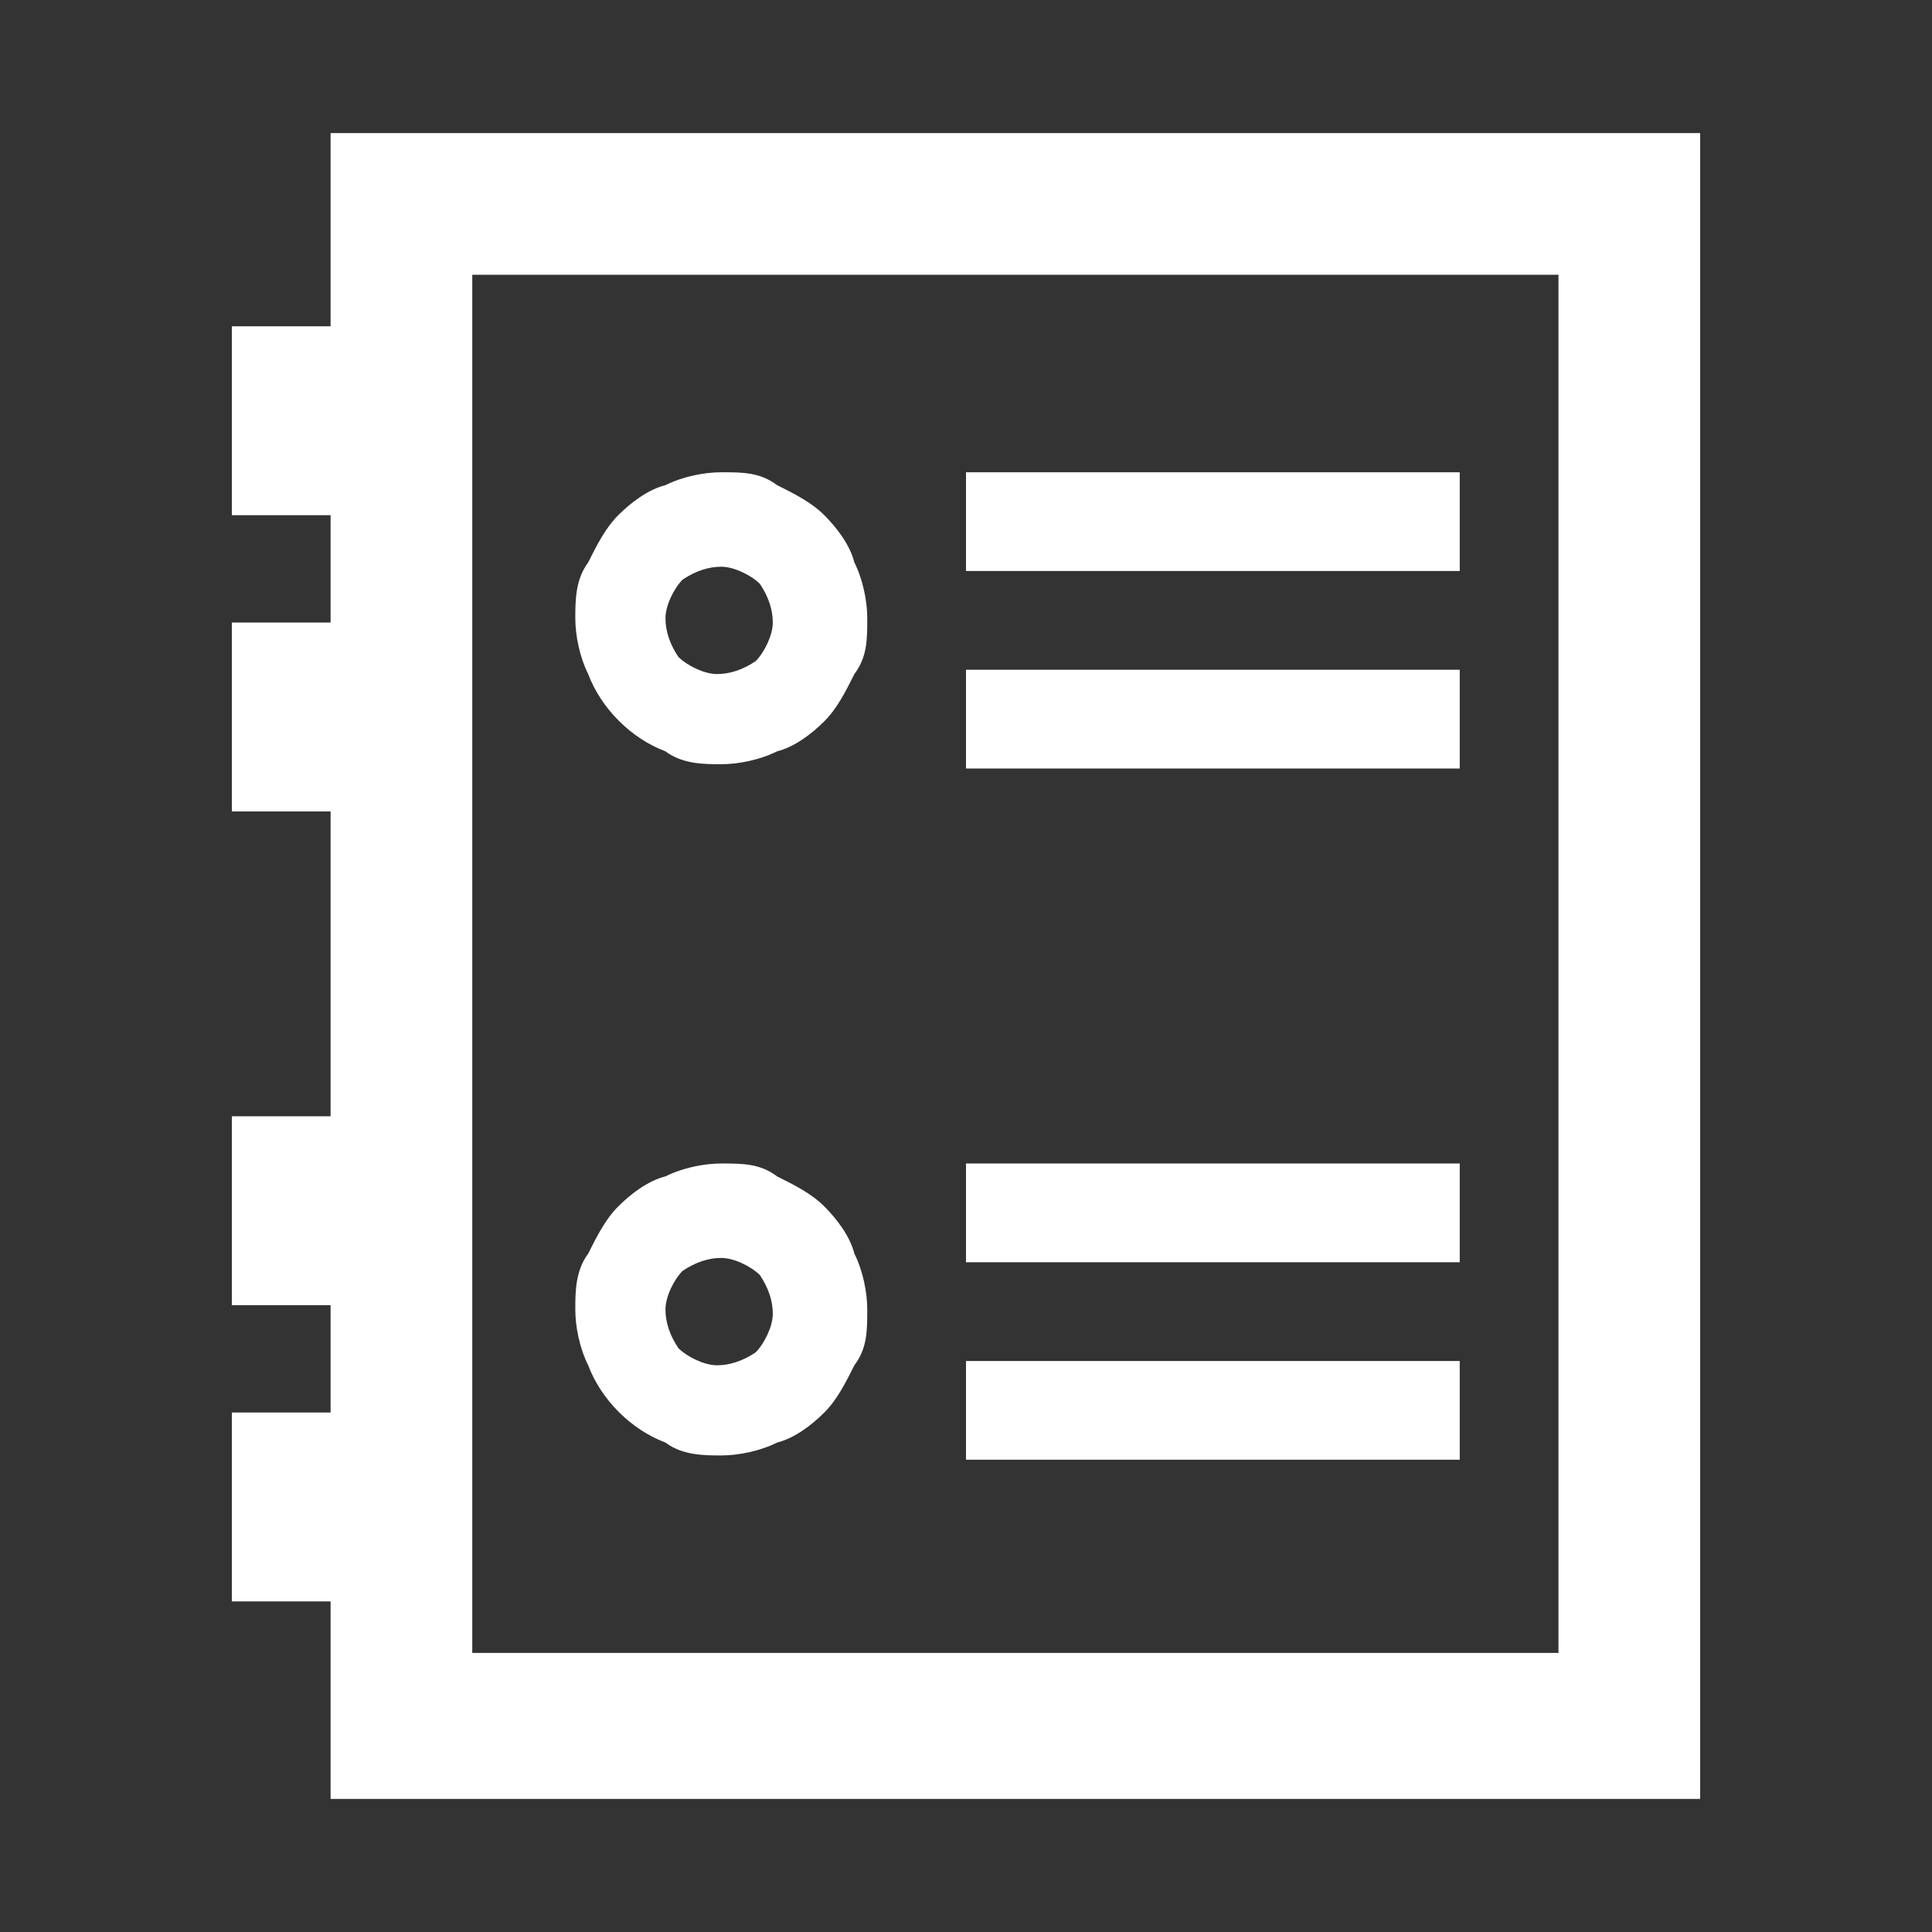
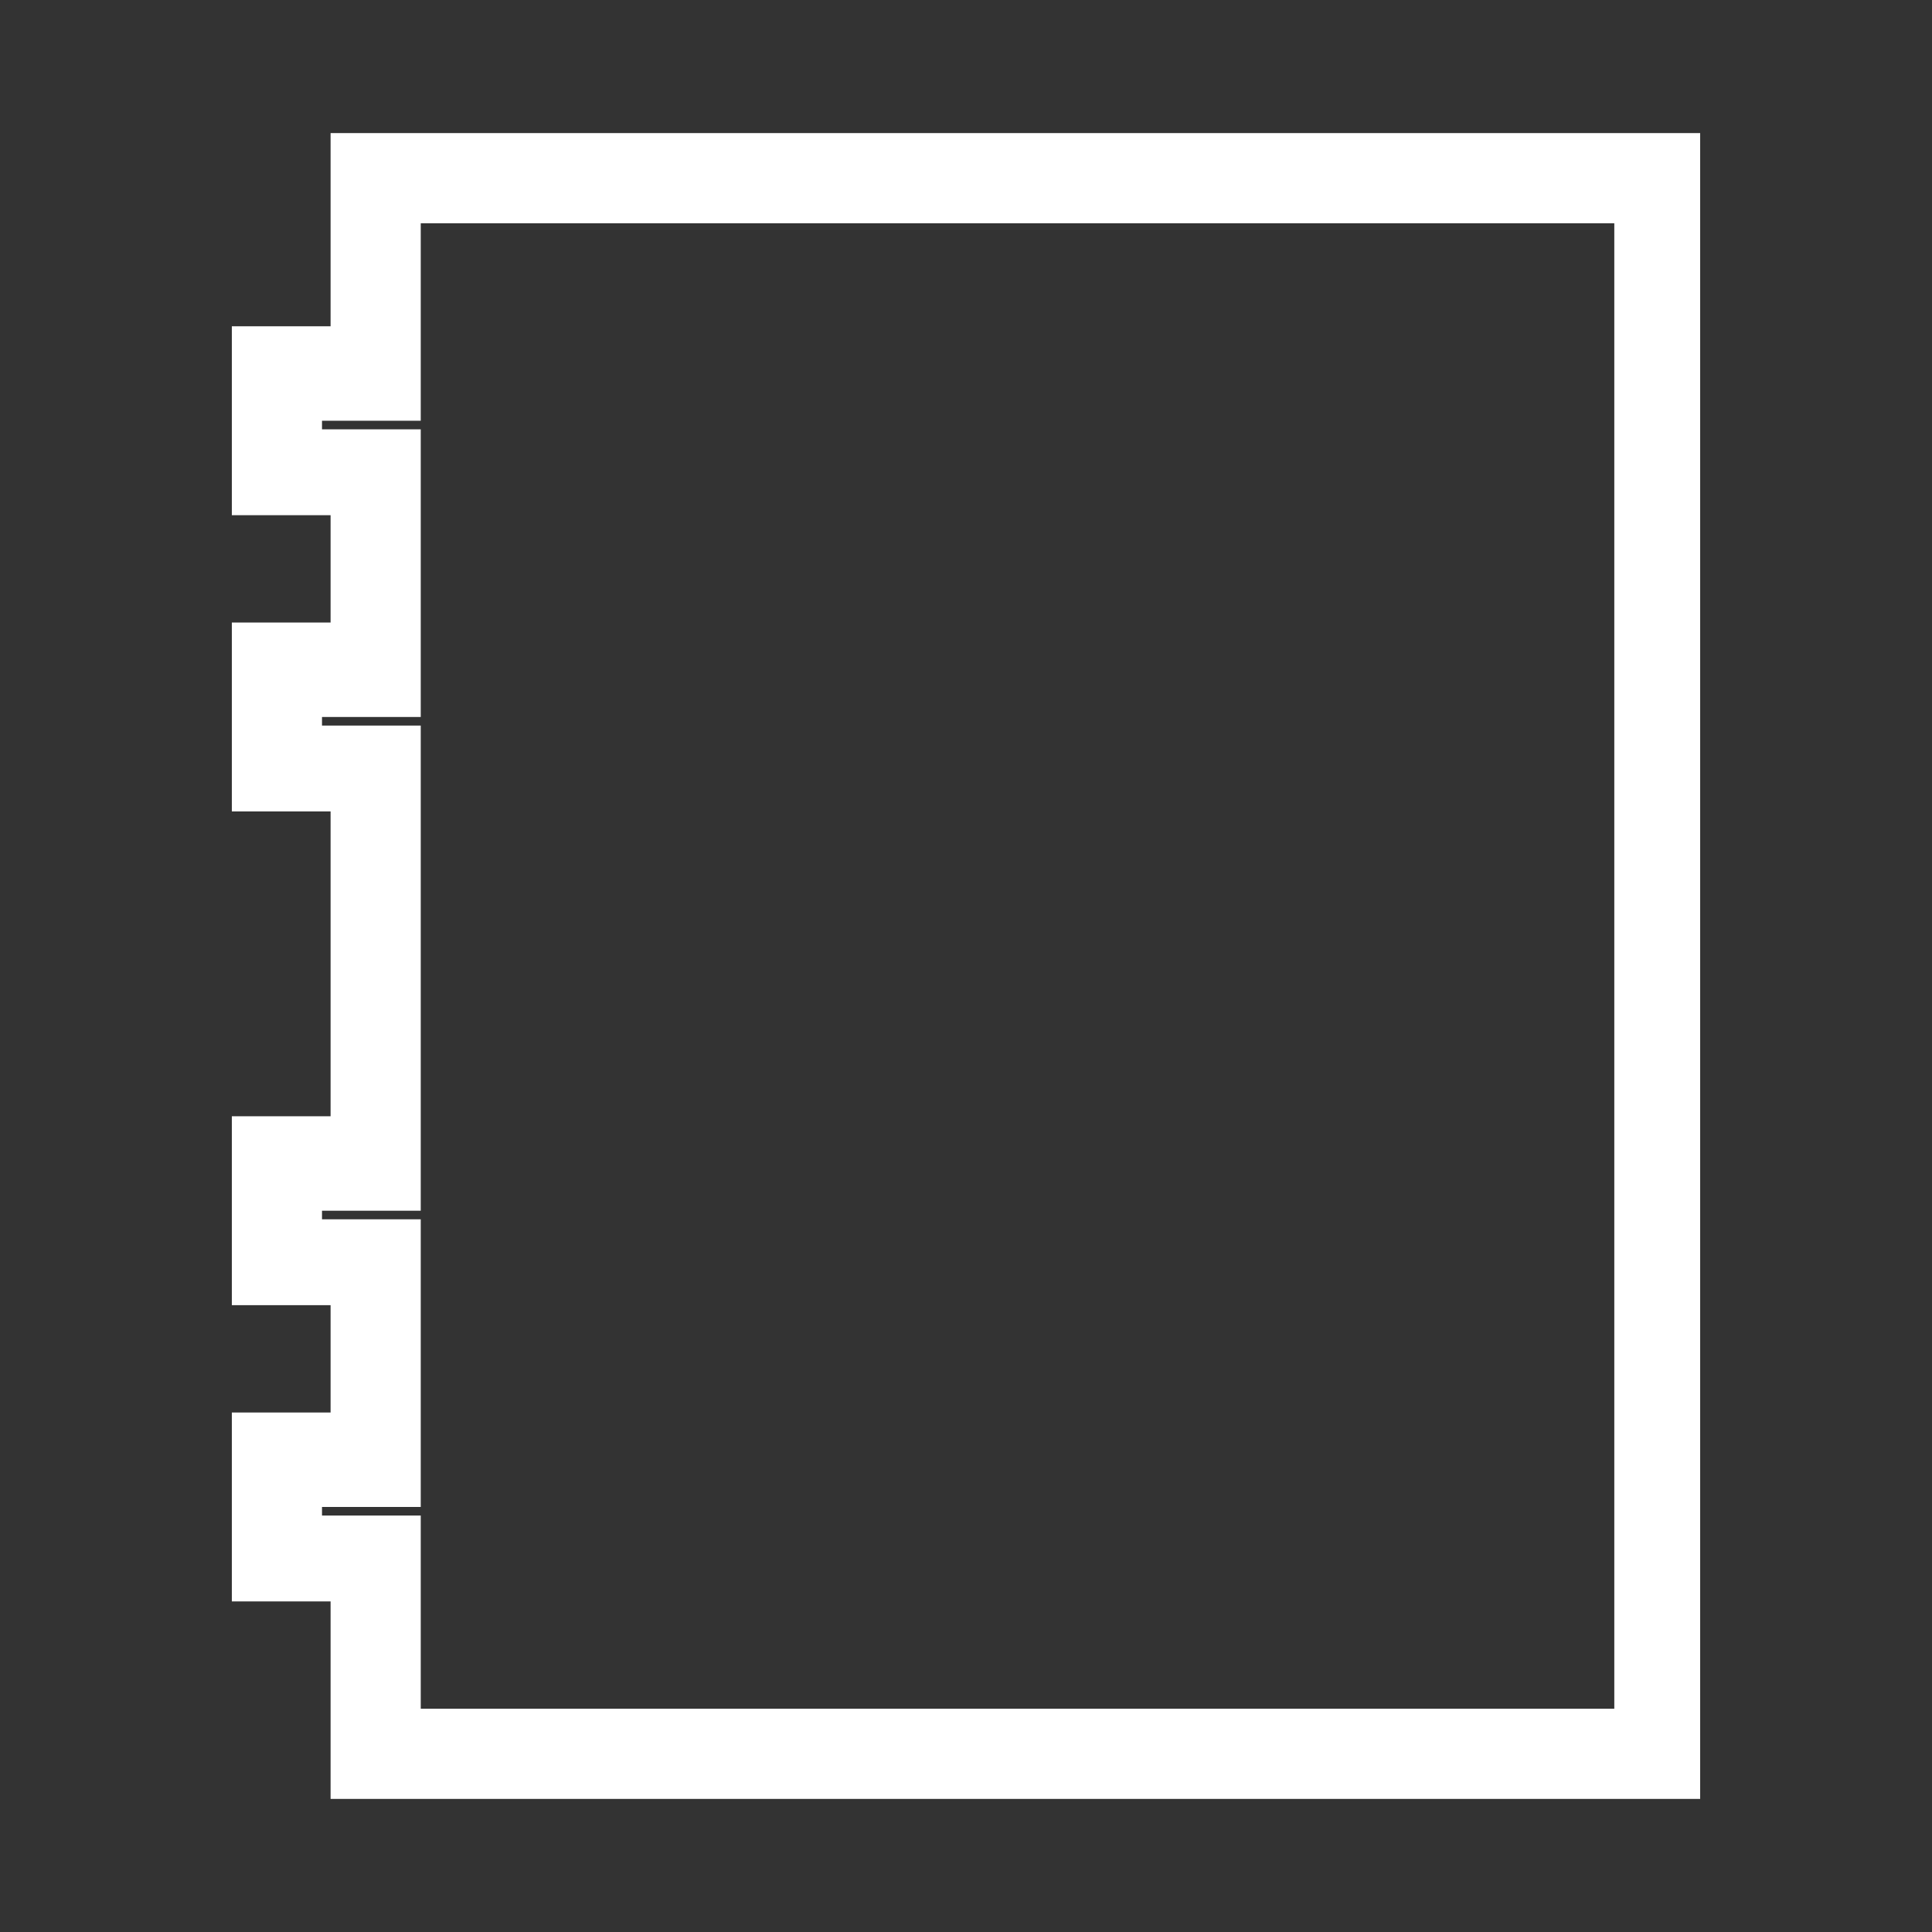
<svg xmlns="http://www.w3.org/2000/svg" id="_圖層_1" data-name="圖層_1" version="1.1" viewBox="0 0 45 45">
  <rect x="0" y="0" width="45" height="45" fill="#333333" stroke="none" />
  <defs>
    <style>
      .st0 {
        fill: none;
      }

      .st1 {
        fill: #fff;
      }

      .st2 {
        opacity: 1;
      }
    </style>
  </defs>
  <g id="icon_03" class="st2">
-     <rect id="Rectangle_406" class="st0" width="45" height="45" />
-     <path id="company-directory" class="st1" d="M38.6,4.1v36.7H8.7v-4.6h-2.3v-2.3h2.3v-4.6h-2.3v-2.3h2.3v-9.2h-2.3v-2.3h2.3v-4.6h-2.3v-2.3h2.3v-4.6h29.8ZM36.3,6.4H11v32.1h25.3V6.4ZM34,13.3h-11.5v-2.3h11.5v2.3ZM34,17.9h-11.5v-2.3h11.5v2.3ZM16.8,33.9c-.4,0-.9,0-1.3-.3-.8-.3-1.5-1-1.8-1.8-.2-.4-.3-.9-.3-1.3,0-.4,0-.9.3-1.3.2-.4.4-.8.7-1.1.3-.3.7-.6,1.1-.7.4-.2.9-.3,1.3-.3.5,0,.9,0,1.3.3.4.2.8.4,1.1.7.3.3.6.7.7,1.1.2.4.3.9.3,1.3,0,.5,0,.9-.3,1.3-.2.4-.4.8-.7,1.1-.3.3-.7.6-1.1.7-.4.2-.9.3-1.3.3ZM16.8,29.3c-.3,0-.6.1-.9.3-.2.2-.4.6-.4.9,0,.3.1.6.3.9.2.2.6.4.9.4.3,0,.6-.1.9-.3.2-.2.4-.6.4-.9,0-.3-.1-.6-.3-.9-.2-.2-.6-.4-.9-.4ZM16.8,17.8c-.4,0-.9,0-1.3-.3-.8-.3-1.5-1-1.8-1.8-.2-.4-.3-.9-.3-1.3,0-.4,0-.9.3-1.3.2-.4.4-.8.7-1.1.3-.3.7-.6,1.1-.7.4-.2.9-.3,1.3-.3.5,0,.9,0,1.3.3.4.2.8.4,1.1.7.3.3.6.7.7,1.1.2.4.3.9.3,1.3,0,.5,0,.9-.3,1.3-.2.4-.4.8-.7,1.1-.3.3-.7.6-1.1.7-.4.2-.9.3-1.3.3ZM16.8,13.2c-.3,0-.6.1-.9.3-.2.2-.4.6-.4.9,0,.3.1.6.3.9.2.2.6.4.9.4.3,0,.6-.1.9-.3.2-.2.4-.6.4-.9,0-.3-.1-.6-.3-.9-.2-.2-.6-.4-.9-.4ZM34,29.4h-11.5v-2.3h11.5v2.3ZM34,34h-11.5v-2.3h11.5v2.3Z" />
    <path class="st1" d="M39.6,41.9H7.7v-4.6h-2.3v-4.4h2.3v-2.5h-2.3v-4.4h2.3v-7.1h-2.3v-4.4h2.3v-2.5h-2.3v-4.4h2.3V3.1h31.9v38.8ZM9.8,39.8h27.8V5.2H9.8v4.6h-2.3v.2h2.3v6.7h-2.3v.2h2.3v11.3h-2.3v.2h2.3v6.7h-2.3v.2h2.3v4.6Z" />
  </g>
</svg>